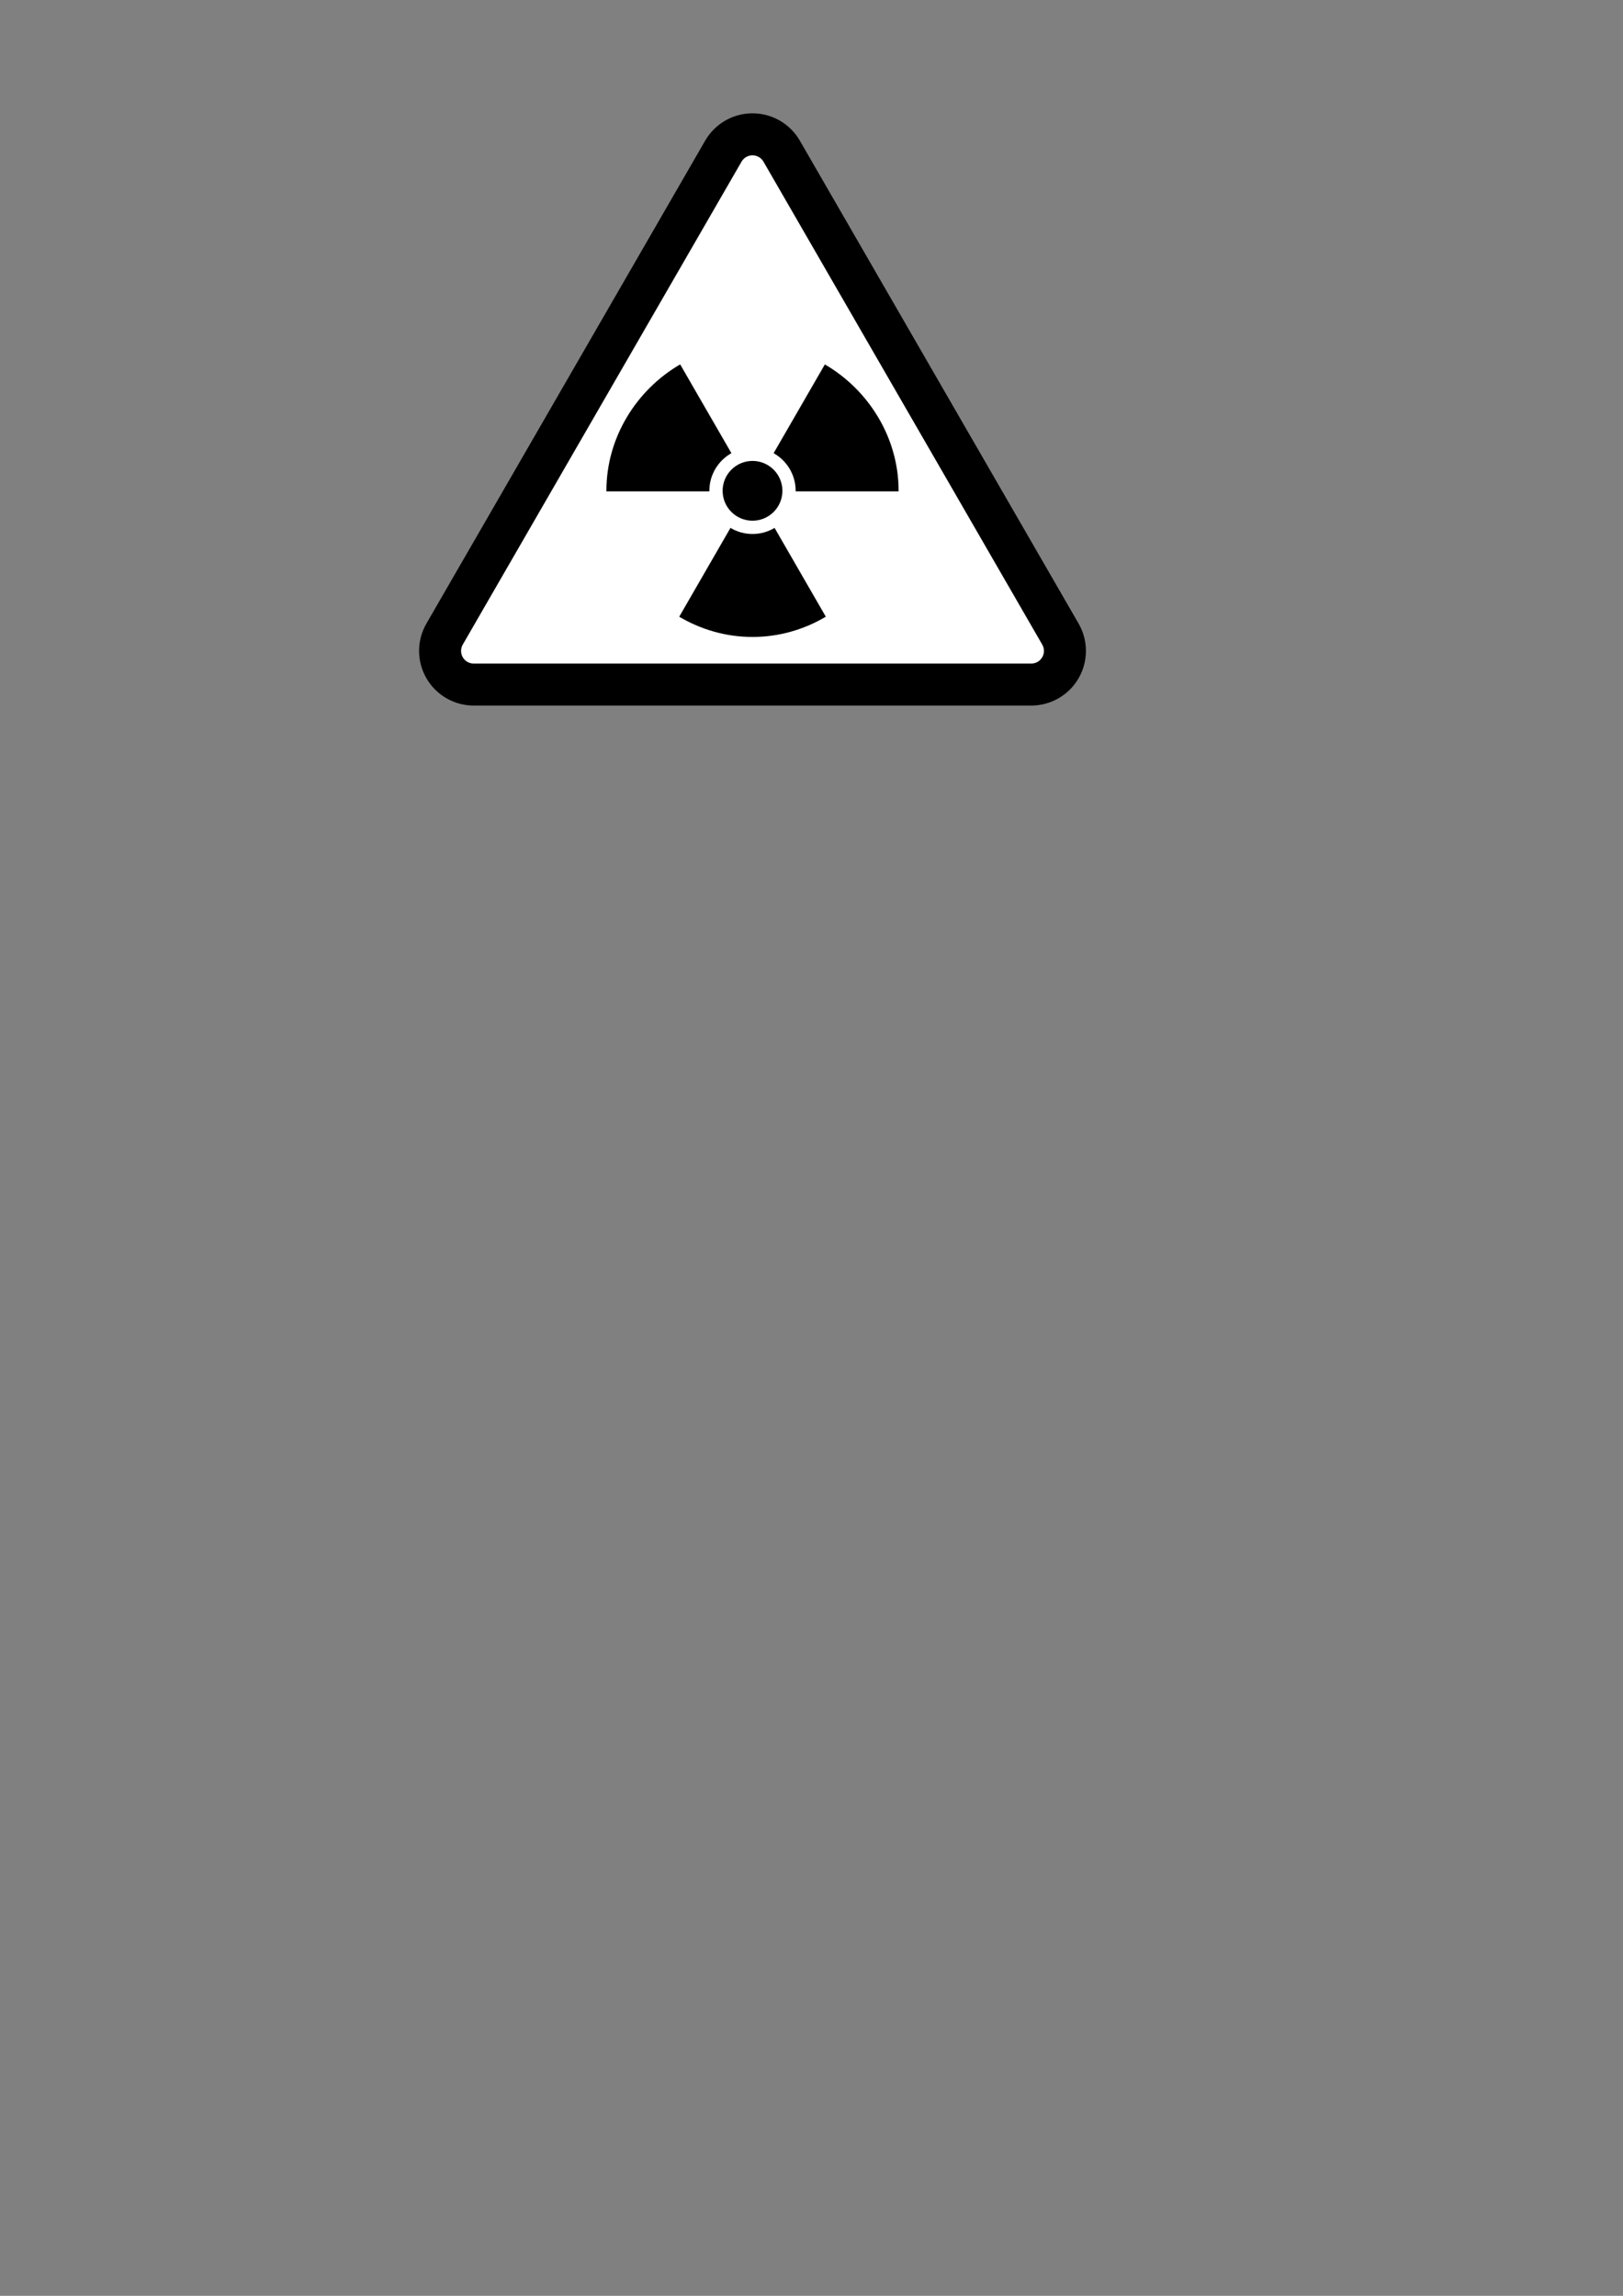
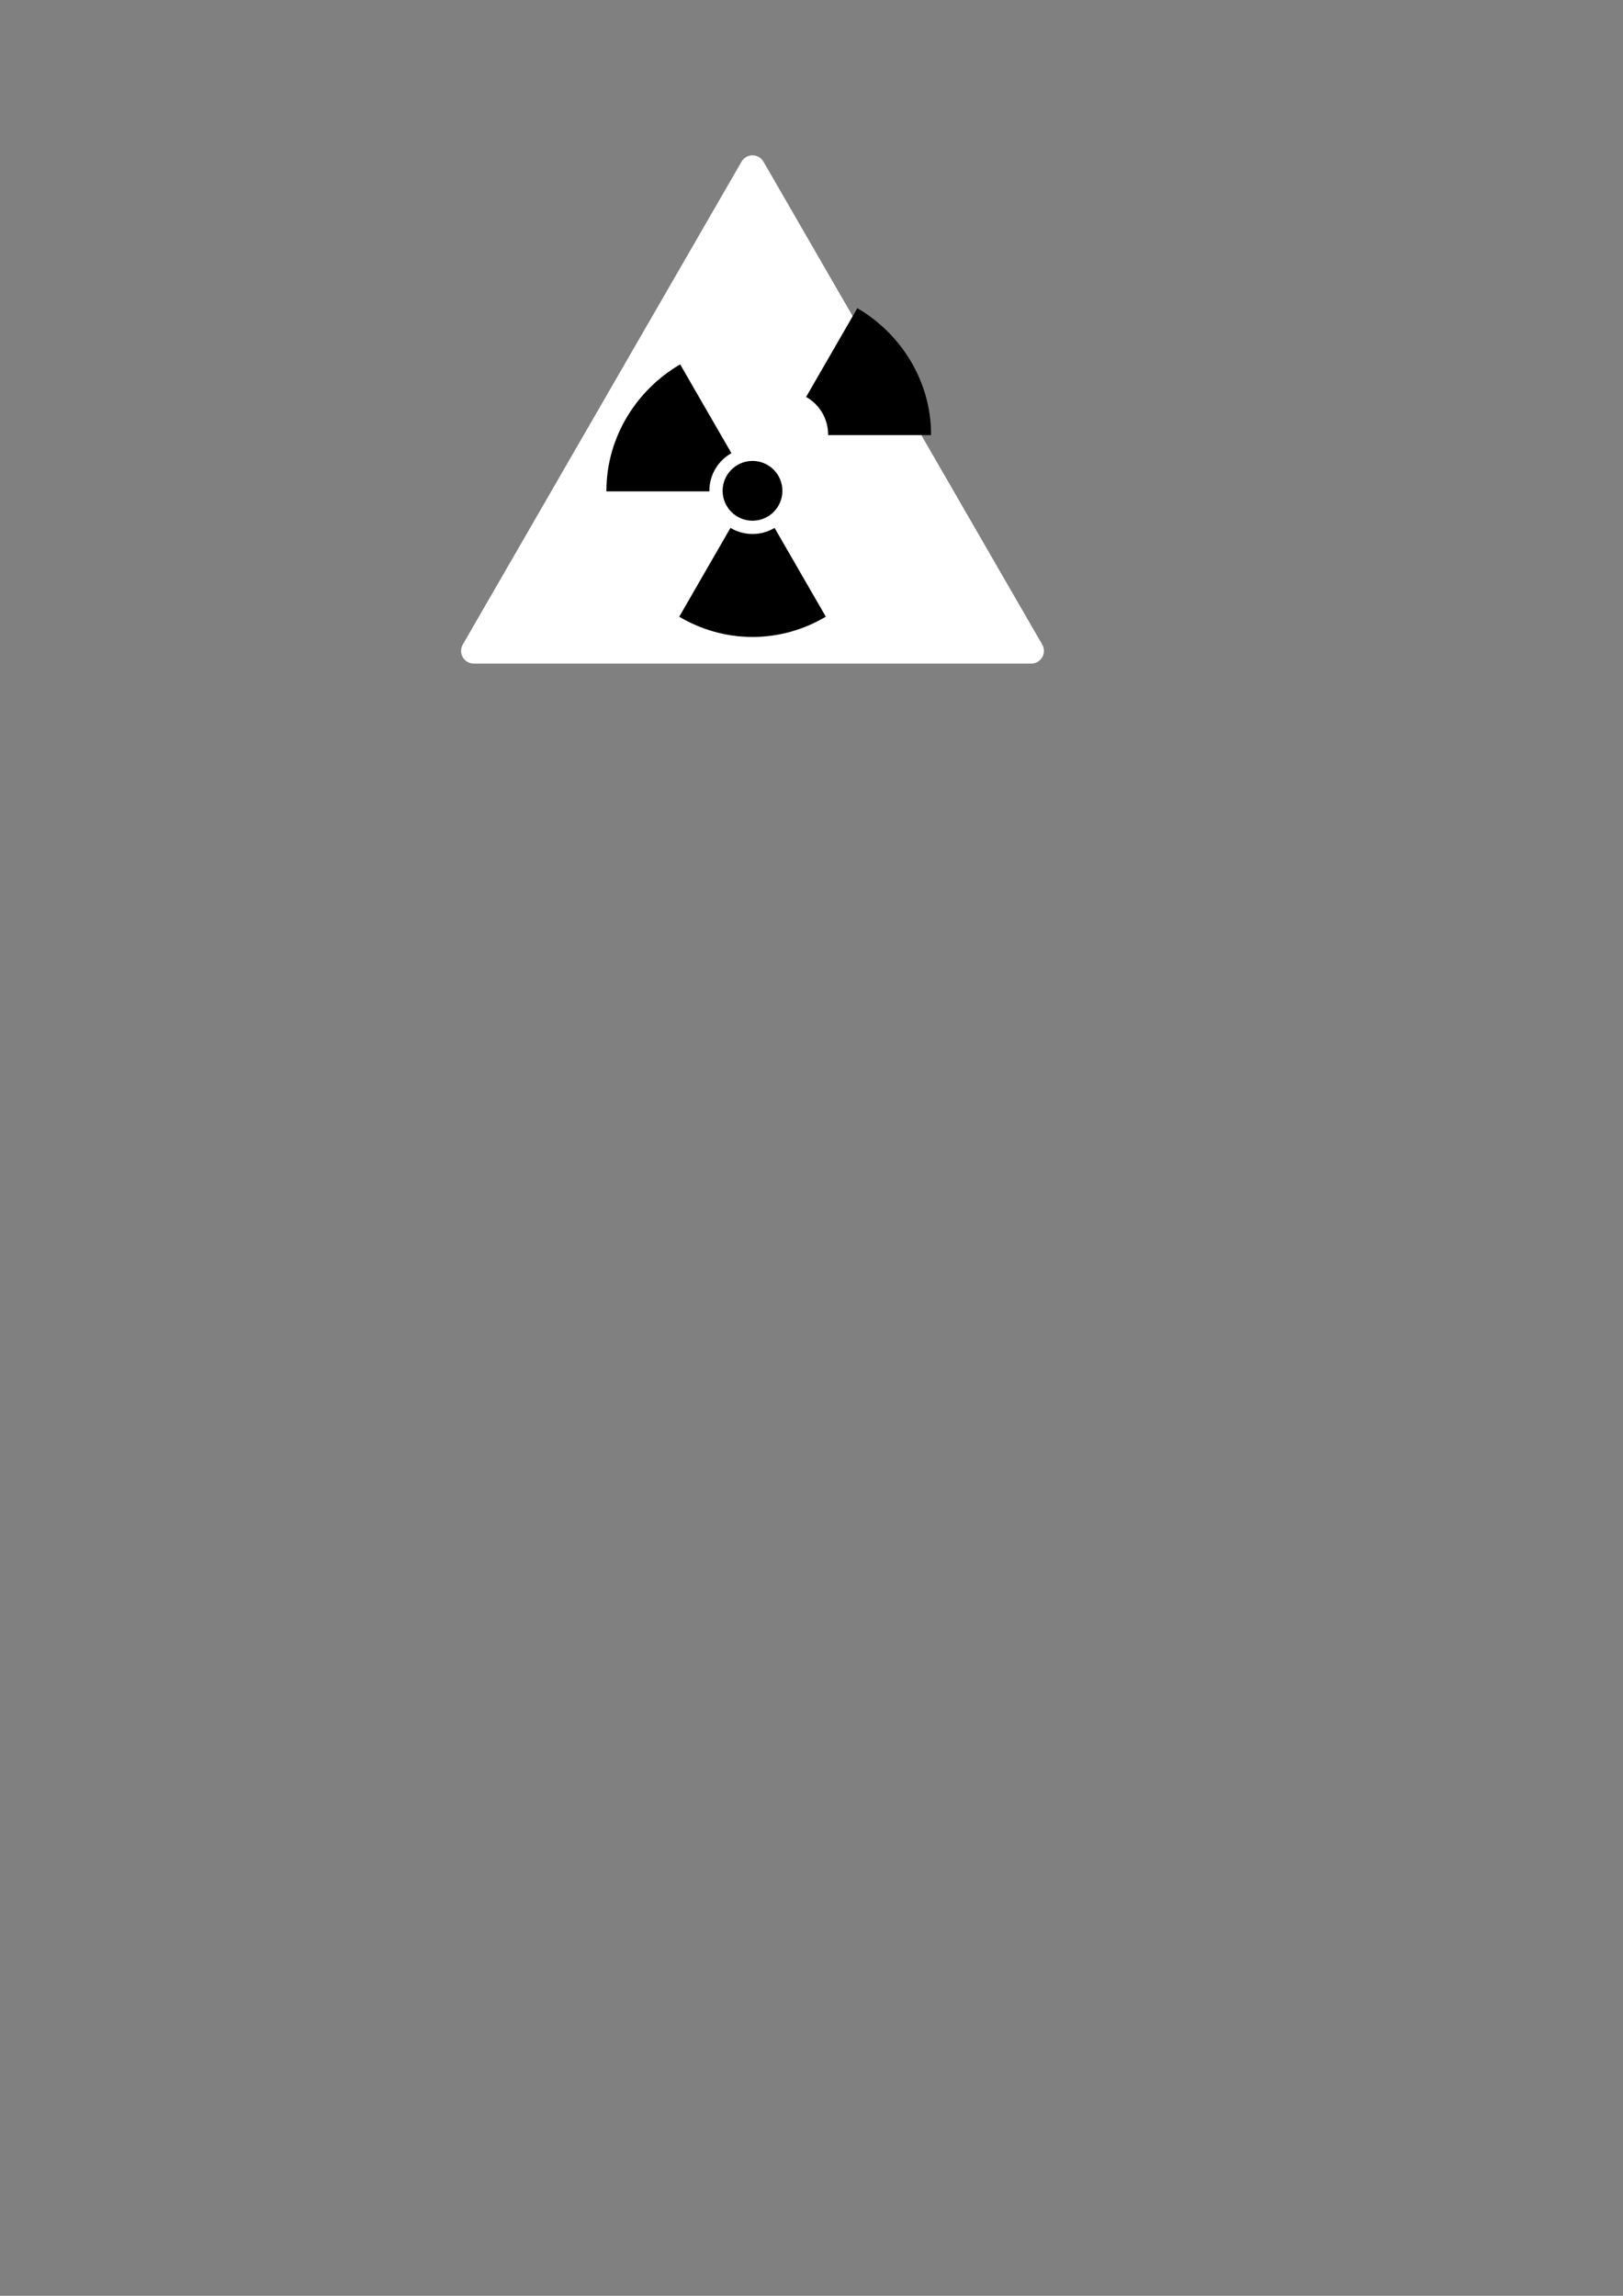
<svg xmlns="http://www.w3.org/2000/svg" width="793.701" height="1122.52">
  <rect width="100%" height="100%" fill="#808080" stroke="none" />
  <g>
    <title>Layer 1</title>
-     <path d="m369.263,55.436c-9.99,-0.473 -19.407,4.671 -24.408,13.332l-68.156,118.055l-68.174,118.073c-4.772,8.269 -4.771,18.455 0.003,26.723c4.774,8.268 13.596,13.361 23.143,13.362l136.329,0l136.329,0c9.547,-0.001 18.369,-5.094 23.143,-13.362c4.774,-8.268 4.775,-18.454 0.003,-26.723l-68.174,-118.073l-68.156,-118.055c-4.55,-7.879 -12.795,-12.902 -21.883,-13.332l0,0z" stroke-width="0.92" stroke-miterlimit="4" stroke-linejoin="round" stroke-linecap="round" fill="#000000" id="path3303" />
    <path d="m367.675,75.947c-2.091,0.111 -3.985,1.272 -5.033,3.085l-68.156,118.055l-68.174,118.073c-1.106,1.915 -1.107,4.275 -0.002,6.191c1.105,1.916 3.148,3.097 5.36,3.099l136.329,0l136.329,0c2.212,-0.002 4.255,-1.183 5.36,-3.099c1.105,-1.916 1.104,-4.276 -0.002,-6.191l-68.174,-118.073l-68.156,-118.055c-1.164,-2.014 -3.359,-3.205 -5.683,-3.085l0,0z" stroke-width="0.92" stroke-miterlimit="4" stroke-linejoin="round" stroke-linecap="round" fill="#ffffff" id="path3301" />
-     <path d="m382.62,239.981c0,8.068 -6.548,14.616 -14.616,14.616c-8.068,0 -14.616,-6.548 -14.616,-14.616c0,-8.068 6.548,-14.616 14.616,-14.616c8.068,0 14.616,6.548 14.616,14.616zm-49.991,-61.817c-21.397,12.462 -36.077,35.703 -36.077,61.815c0,0.088 -0,0.177 0,0.266l18.603,0l31.745,0c-0.001,-0.089 0,-0.176 0,-0.266c-0,-7.899 4.353,-14.789 10.786,-18.403l-15.881,-27.497l-9.177,-15.914zm70.759,0.017l-9.177,15.898l-15.881,27.497c6.428,3.614 10.77,10.505 10.77,18.403c0,0.09 0.001,0.176 0,0.266l31.762,0l18.586,0c0,-0.088 0,-0.177 0,-0.266c0,-26.08 -14.668,-49.325 -36.06,-61.798zm-46.166,79.936l-15.864,27.497l-9.193,15.931c10.59,6.269 22.865,9.89 35.844,9.89c12.984,0 25.253,-3.628 35.844,-9.907l-9.193,-15.914l-15.864,-27.497c-3.157,1.886 -6.844,2.97 -10.786,2.97c-3.942,-0 -7.627,-1.085 -10.786,-2.97z" stroke-width="1px" fill-rule="evenodd" fill="#000000" id="path2491" />
+     <path d="m382.62,239.981c0,8.068 -6.548,14.616 -14.616,14.616c-8.068,0 -14.616,-6.548 -14.616,-14.616c0,-8.068 6.548,-14.616 14.616,-14.616c8.068,0 14.616,6.548 14.616,14.616zm-49.991,-61.817c-21.397,12.462 -36.077,35.703 -36.077,61.815c0,0.088 -0,0.177 0,0.266l18.603,0l31.745,0c-0.001,-0.089 0,-0.176 0,-0.266c-0,-7.899 4.353,-14.789 10.786,-18.403l-15.881,-27.497l-9.177,-15.914zm70.759,0.017l-9.177,15.898c6.428,3.614 10.77,10.505 10.77,18.403c0,0.09 0.001,0.176 0,0.266l31.762,0l18.586,0c0,-0.088 0,-0.177 0,-0.266c0,-26.08 -14.668,-49.325 -36.06,-61.798zm-46.166,79.936l-15.864,27.497l-9.193,15.931c10.59,6.269 22.865,9.89 35.844,9.89c12.984,0 25.253,-3.628 35.844,-9.907l-9.193,-15.914l-15.864,-27.497c-3.157,1.886 -6.844,2.97 -10.786,2.97c-3.942,-0 -7.627,-1.085 -10.786,-2.97z" stroke-width="1px" fill-rule="evenodd" fill="#000000" id="path2491" />
  </g>
</svg>